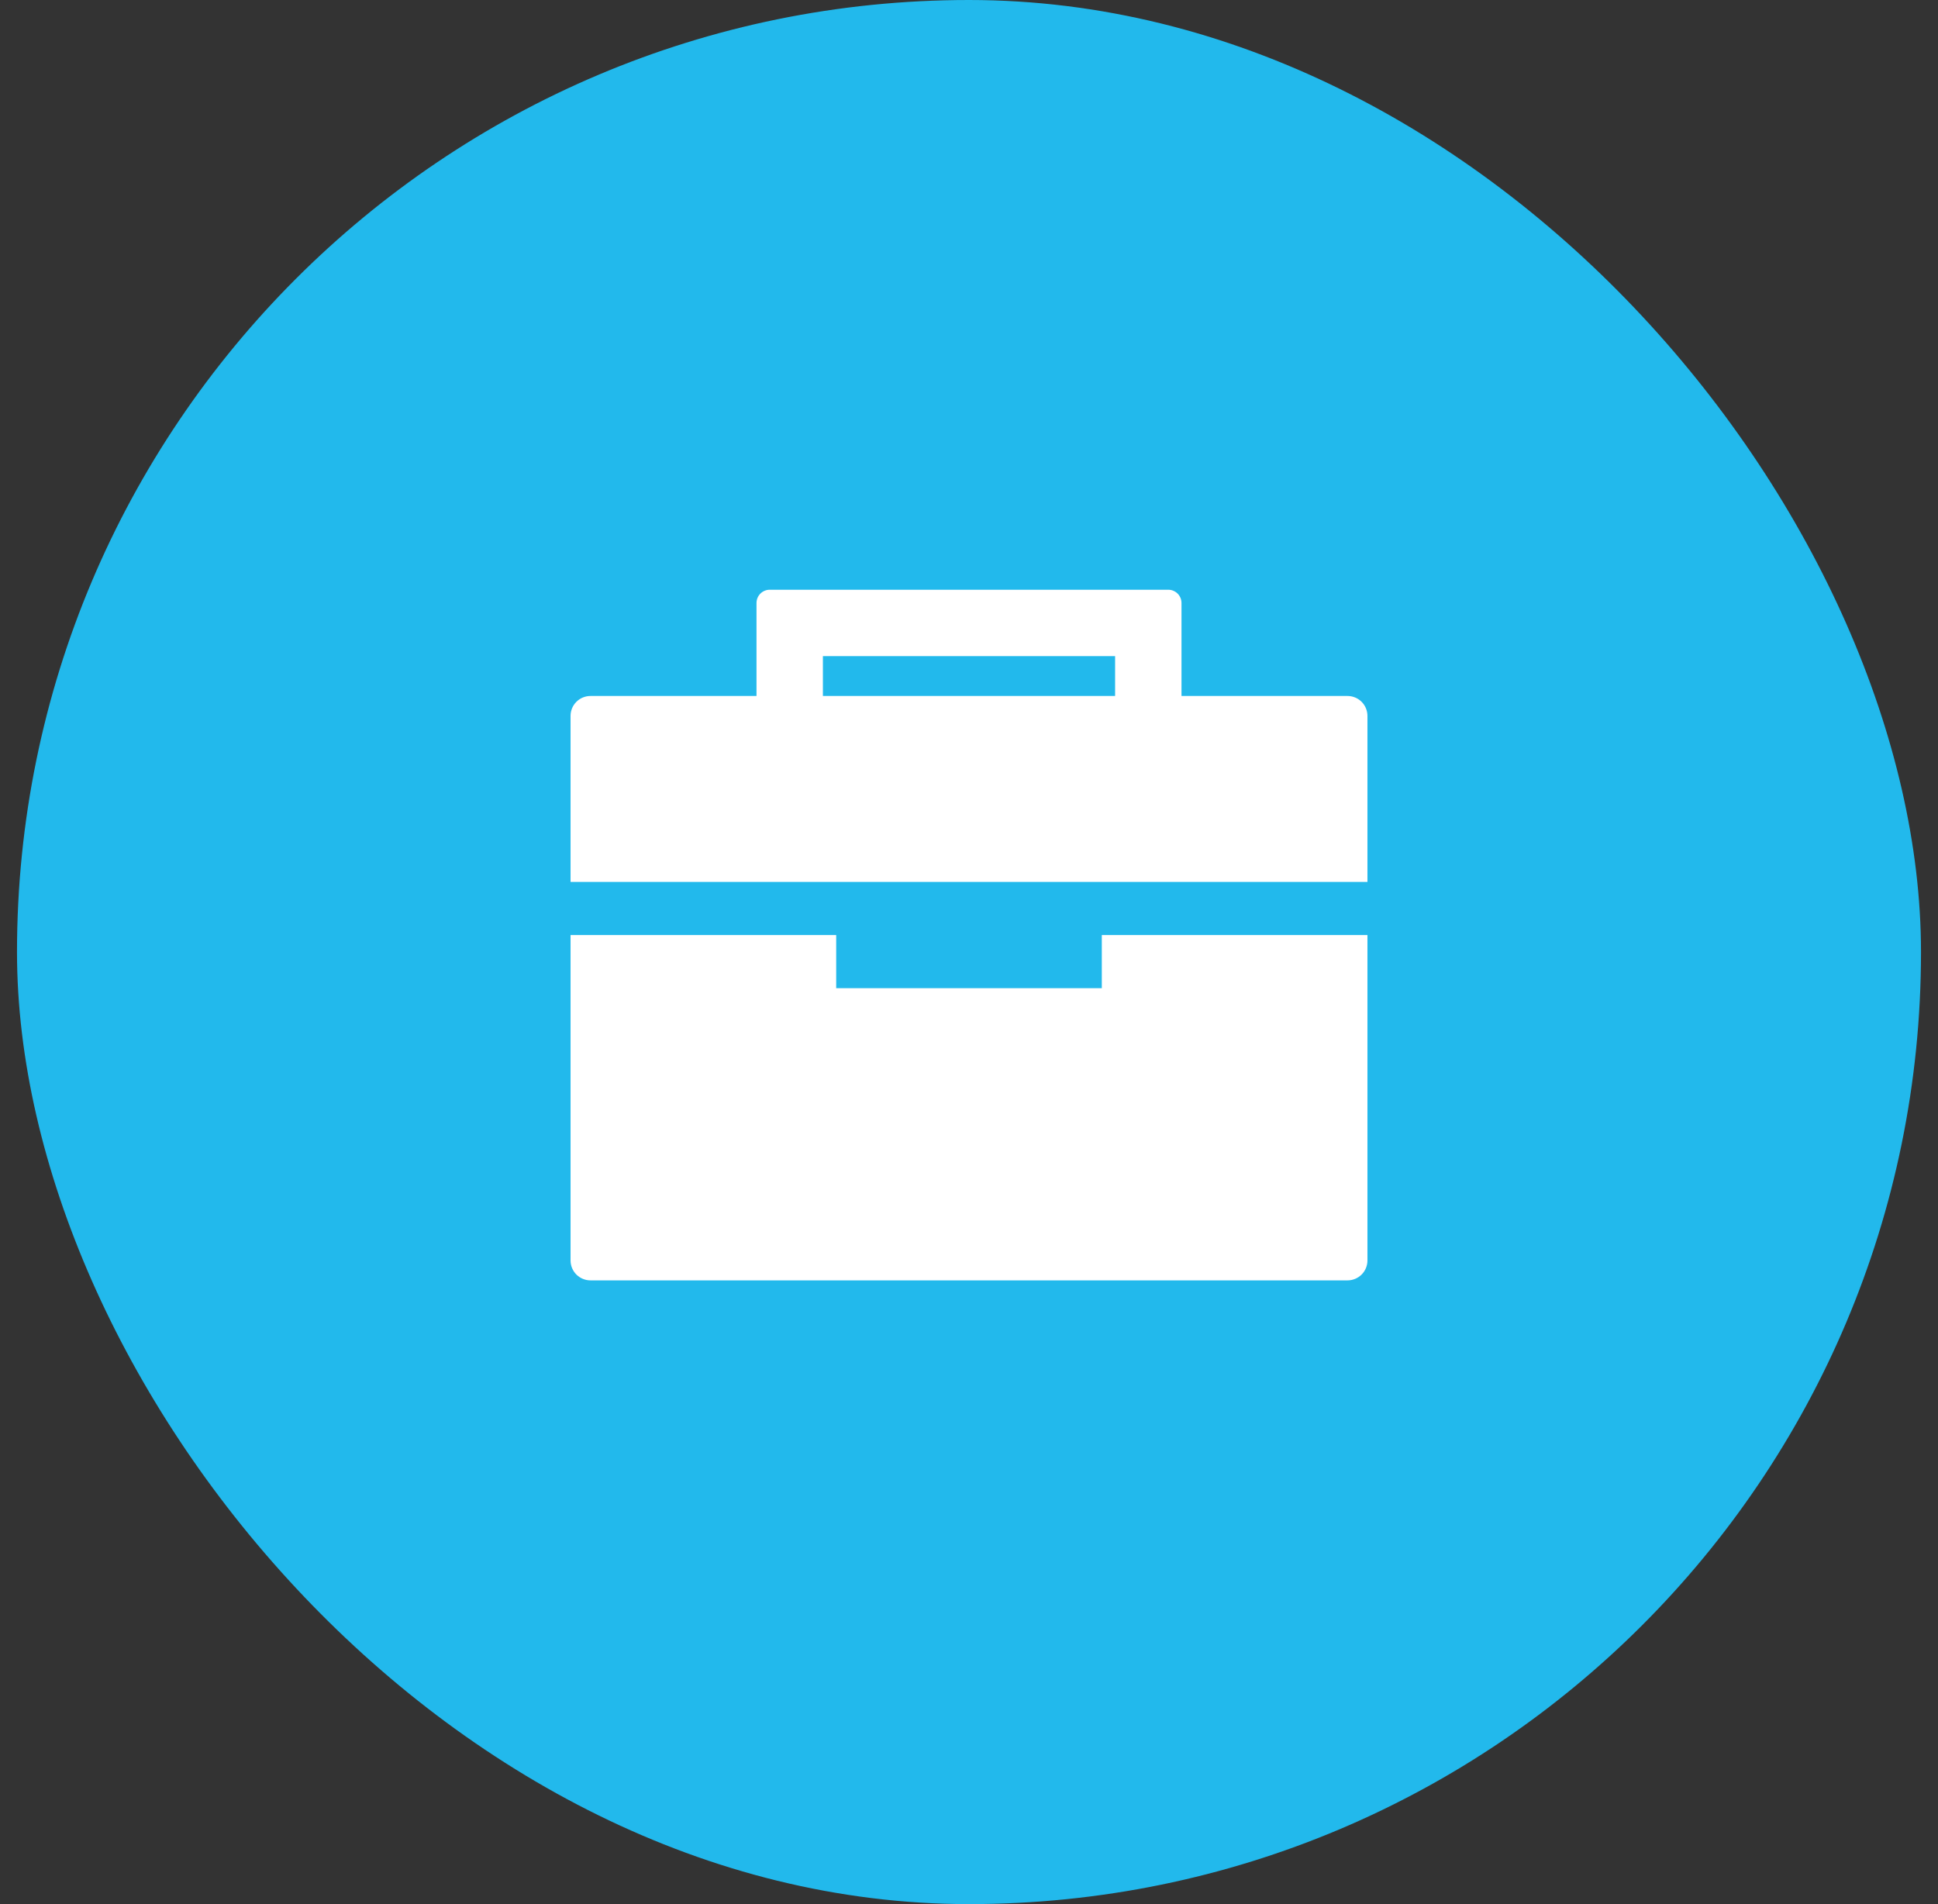
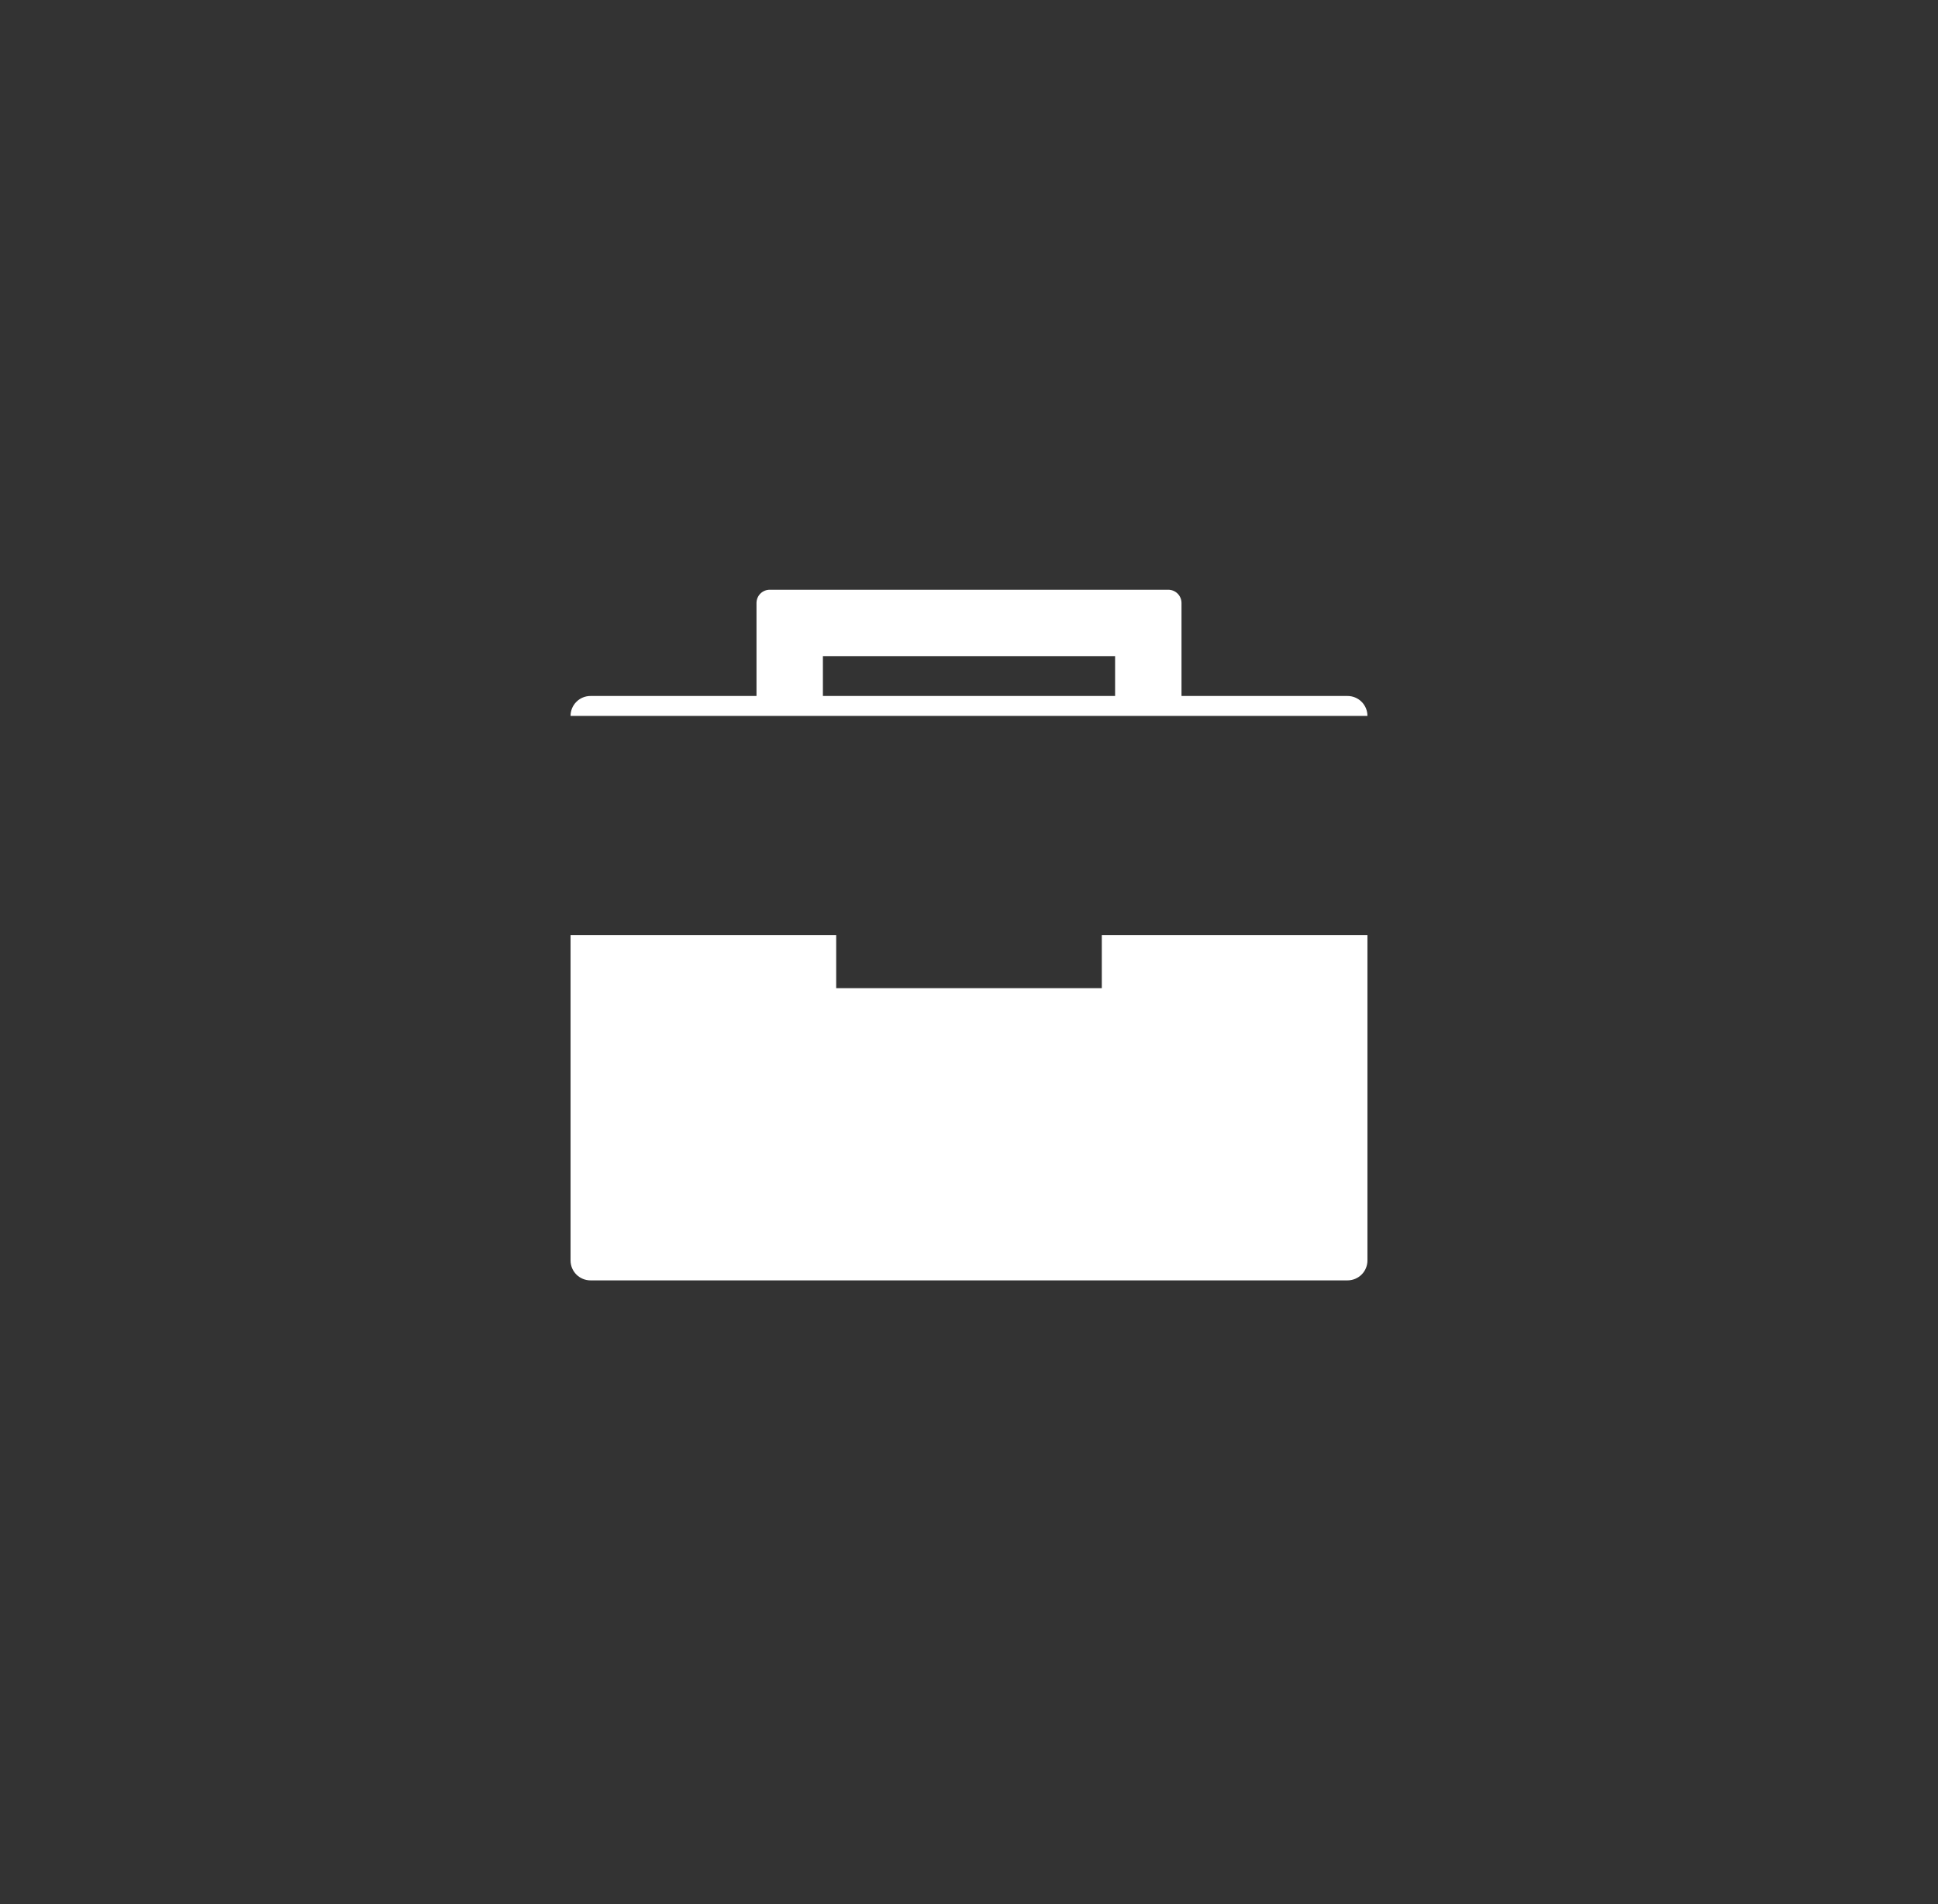
<svg xmlns="http://www.w3.org/2000/svg" width="57" height="56" viewBox="0 0 57 56" fill="none">
  <rect x="0" y="0" width="57" height="56" fill="#333333" stroke="none" />
-   <rect x="0.5" width="56" height="56" rx="28" fill="#22B9EC" />
-   <path d="M32.406 29.062H24.594V27.5H16.781V37.07C16.781 37.226 16.843 37.375 16.953 37.485C17.063 37.594 17.212 37.656 17.367 37.656H39.633C39.788 37.656 39.937 37.594 40.047 37.485C40.157 37.375 40.219 37.226 40.219 37.07V27.5H32.406V29.062ZM40.219 21.055C40.219 20.899 40.157 20.75 40.047 20.64C39.937 20.53 39.788 20.469 39.633 20.469H34.75V17.734C34.75 17.631 34.709 17.531 34.636 17.458C34.562 17.385 34.463 17.344 34.359 17.344H22.641C22.537 17.344 22.438 17.385 22.364 17.458C22.291 17.531 22.25 17.631 22.25 17.734V20.469H17.367C17.212 20.469 17.063 20.53 16.953 20.64C16.843 20.75 16.781 20.899 16.781 21.055V25.938H40.219V21.055ZM32.797 20.469H24.203V19.297H32.797V20.469Z" fill="white" />
+   <path d="M32.406 29.062H24.594V27.5H16.781V37.07C16.781 37.226 16.843 37.375 16.953 37.485C17.063 37.594 17.212 37.656 17.367 37.656H39.633C39.788 37.656 39.937 37.594 40.047 37.485C40.157 37.375 40.219 37.226 40.219 37.07V27.5H32.406V29.062ZM40.219 21.055C40.219 20.899 40.157 20.75 40.047 20.64C39.937 20.53 39.788 20.469 39.633 20.469H34.75V17.734C34.75 17.631 34.709 17.531 34.636 17.458C34.562 17.385 34.463 17.344 34.359 17.344H22.641C22.537 17.344 22.438 17.385 22.364 17.458C22.291 17.531 22.25 17.631 22.25 17.734V20.469H17.367C17.212 20.469 17.063 20.53 16.953 20.64C16.843 20.75 16.781 20.899 16.781 21.055H40.219V21.055ZM32.797 20.469H24.203V19.297H32.797V20.469Z" fill="white" />
</svg>